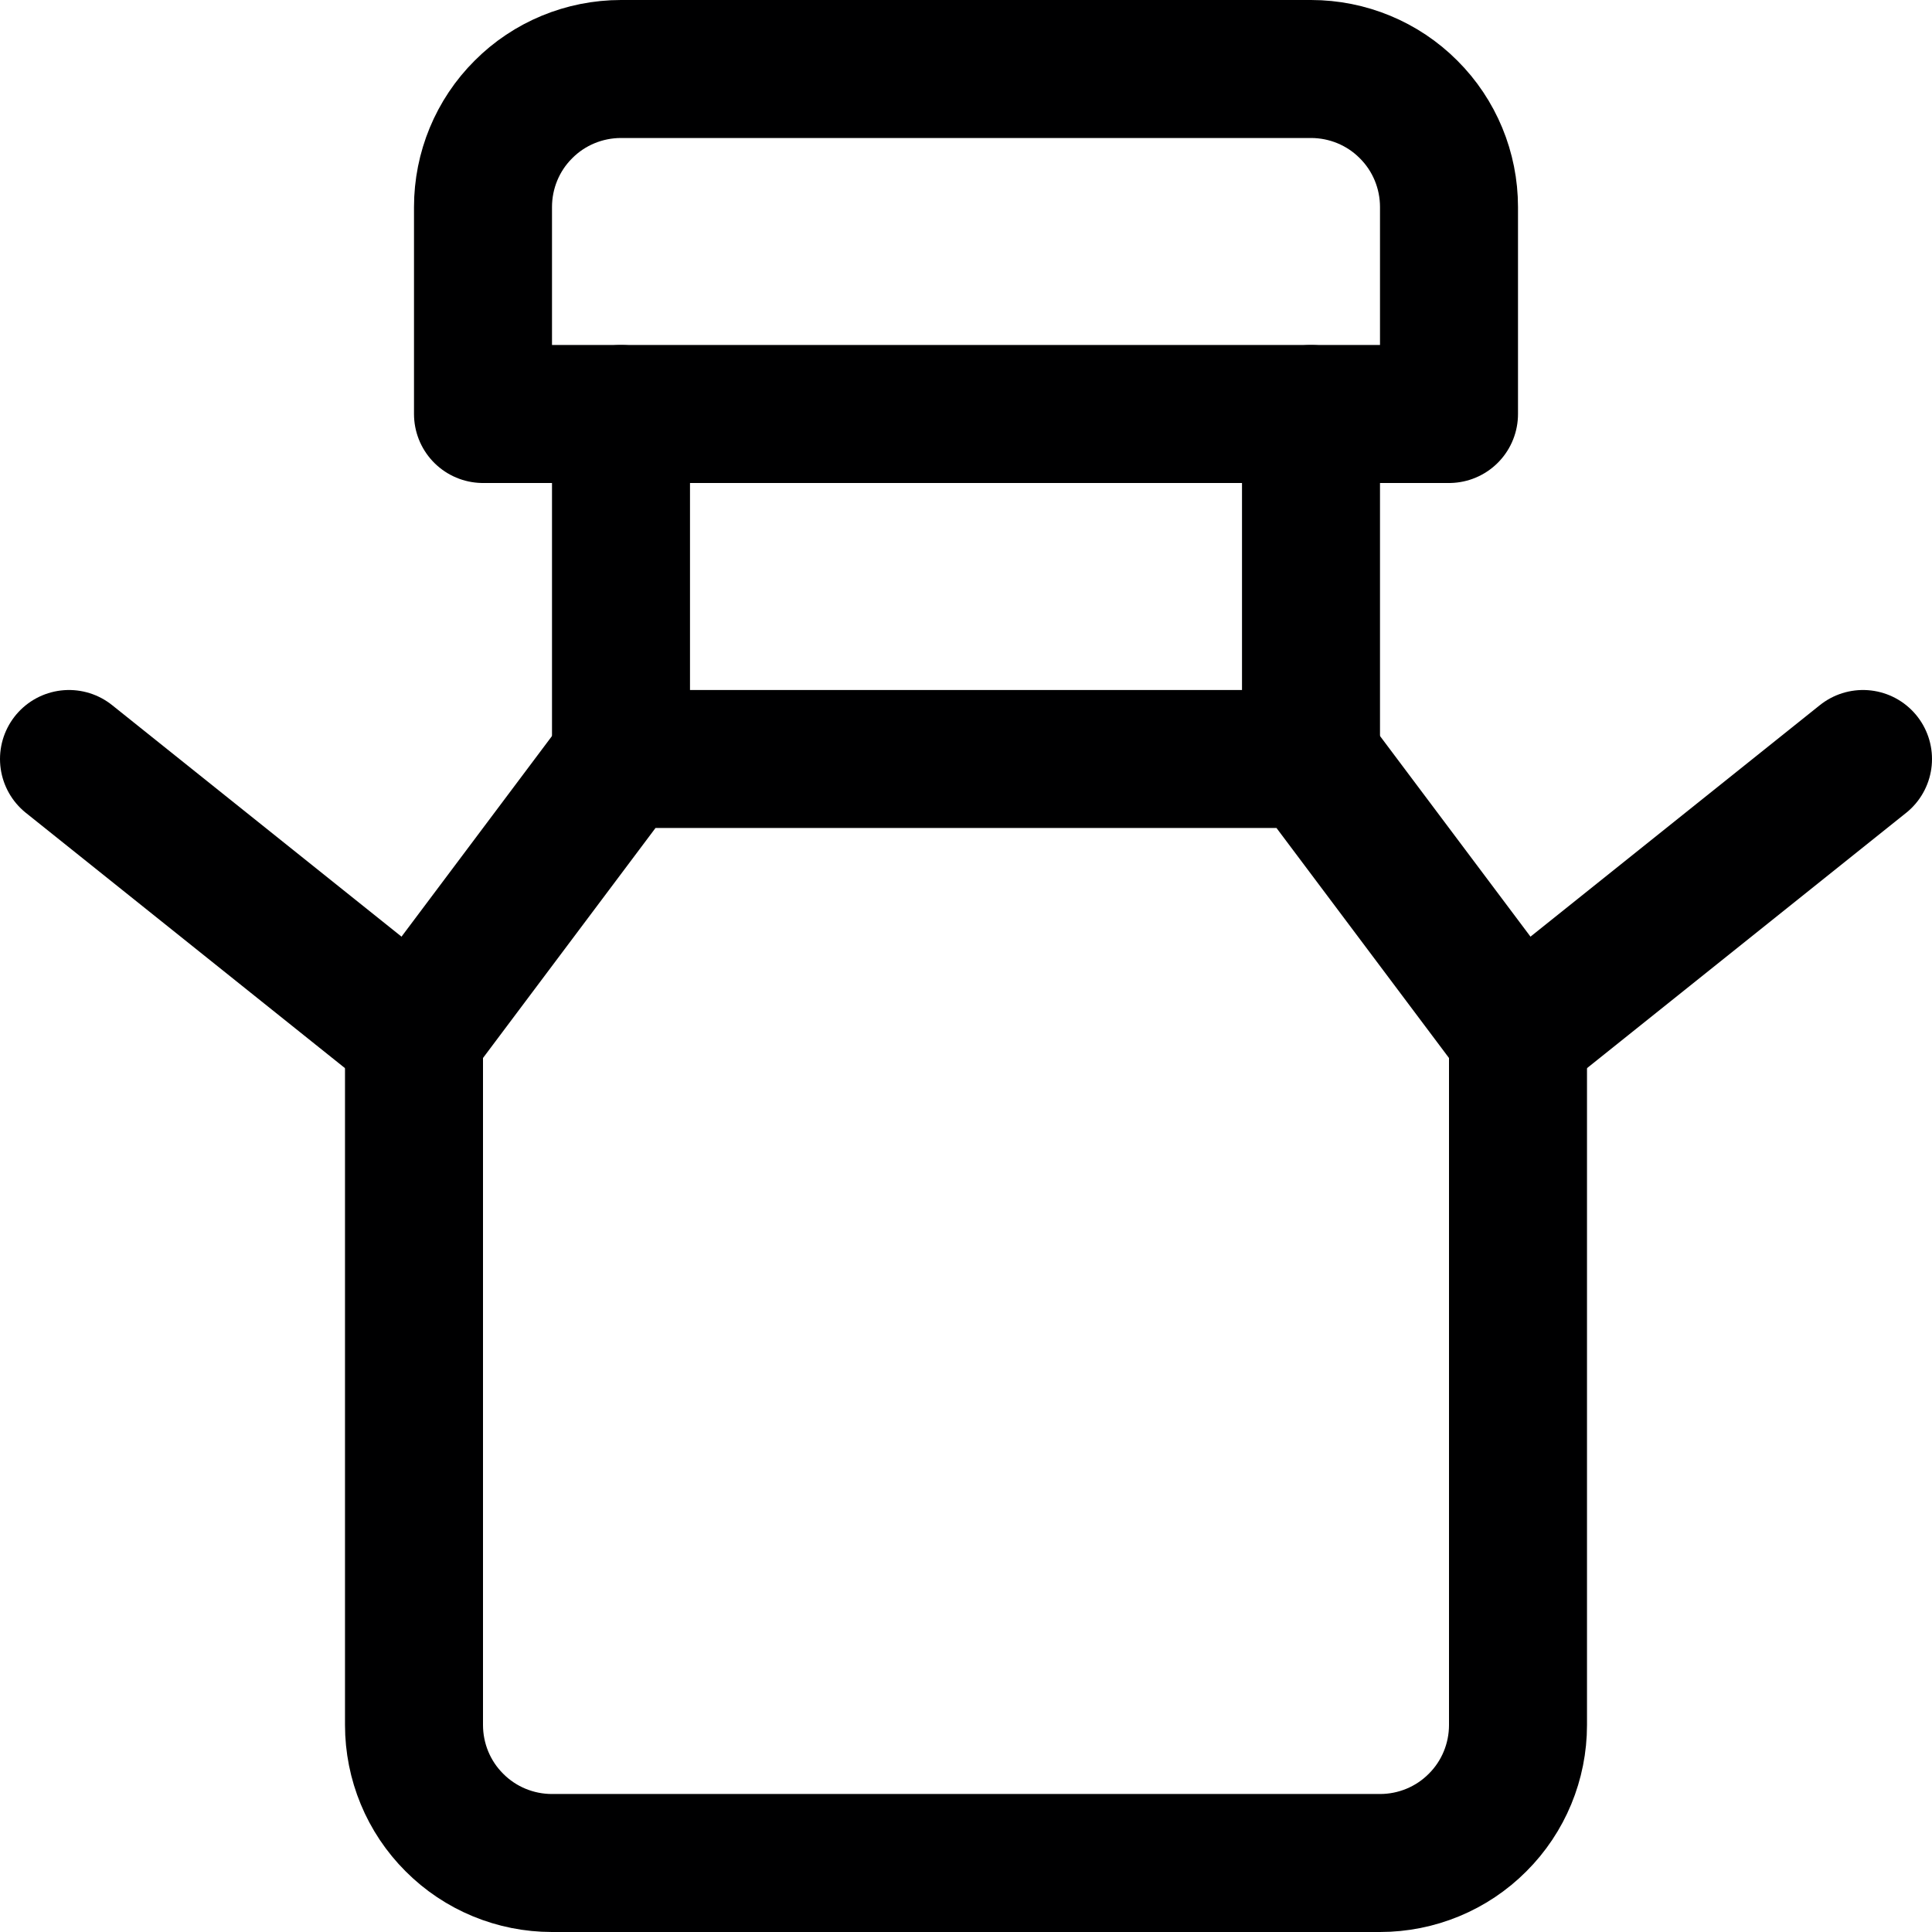
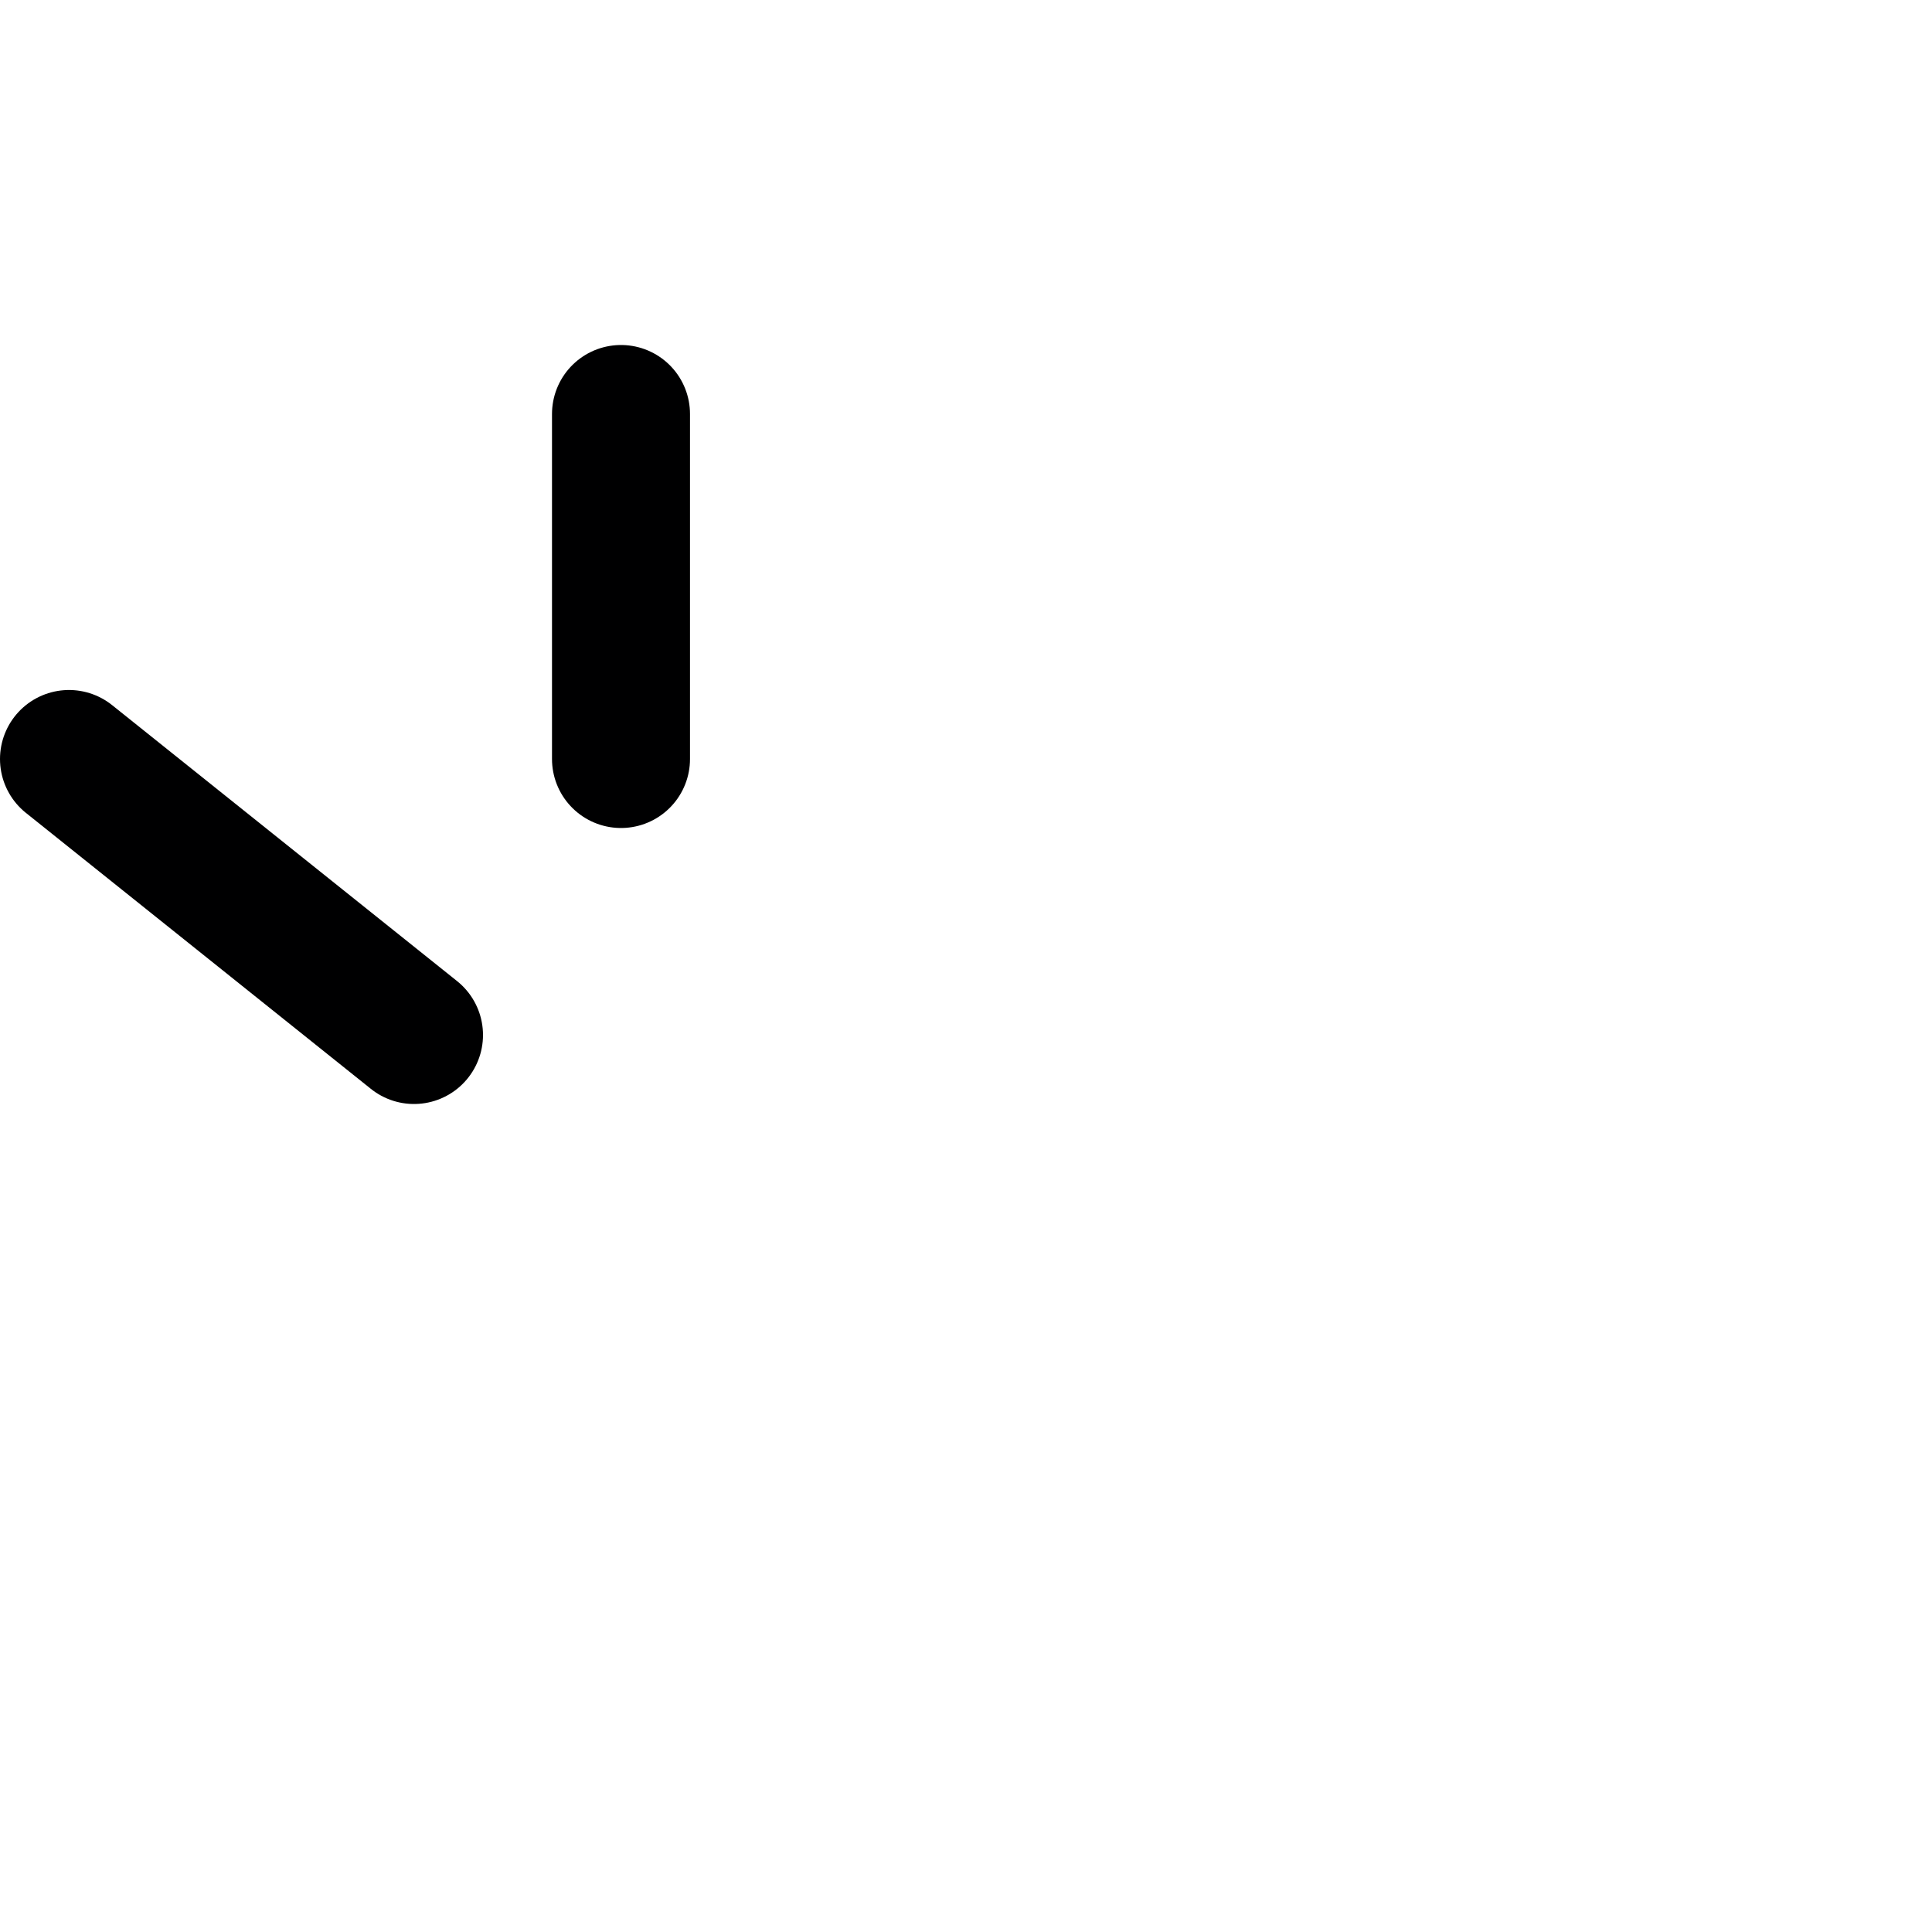
<svg xmlns="http://www.w3.org/2000/svg" width="14" height="14" viewBox="0 0 14 14" fill="none">
  <g clip-path="url(#clip0_69_190)">
-     <path d="M11 7.5L9.5 5.5H4.5L3 7.5V12.5C3 12.765 3.105 13.02 3.293 13.207C3.48 13.395 3.735 13.5 4 13.5H10C10.265 13.5 10.52 13.395 10.707 13.207C10.895 13.02 11 12.765 11 12.5V7.5Z" stroke="#000001" stroke-linecap="round" stroke-linejoin="round" />
-     <path d="M11 7.5L13.5 5.5" stroke="#000001" stroke-linecap="round" stroke-linejoin="round" />
    <path d="M3 7.5L0.5 5.5" stroke="#000001" stroke-linecap="round" stroke-linejoin="round" />
-     <path d="M4.5 0.5H9.5C9.765 0.5 10.02 0.605 10.207 0.793C10.395 0.98 10.5 1.235 10.5 1.5V3H3.5V1.5C3.5 1.235 3.605 0.98 3.793 0.793C3.98 0.605 4.235 0.5 4.5 0.5Z" stroke="#000001" stroke-linecap="round" stroke-linejoin="round" />
    <path d="M4.5 3V5.5" stroke="#000001" stroke-linecap="round" stroke-linejoin="round" />
-     <path d="M9.5 3V5.5" stroke="#000001" stroke-linecap="round" stroke-linejoin="round" />
  </g>
  <defs>
    <clipPath id="clip0_69_190">
      <rect width="14" height="14" fill="white" />
    </clipPath>
  </defs>
</svg>